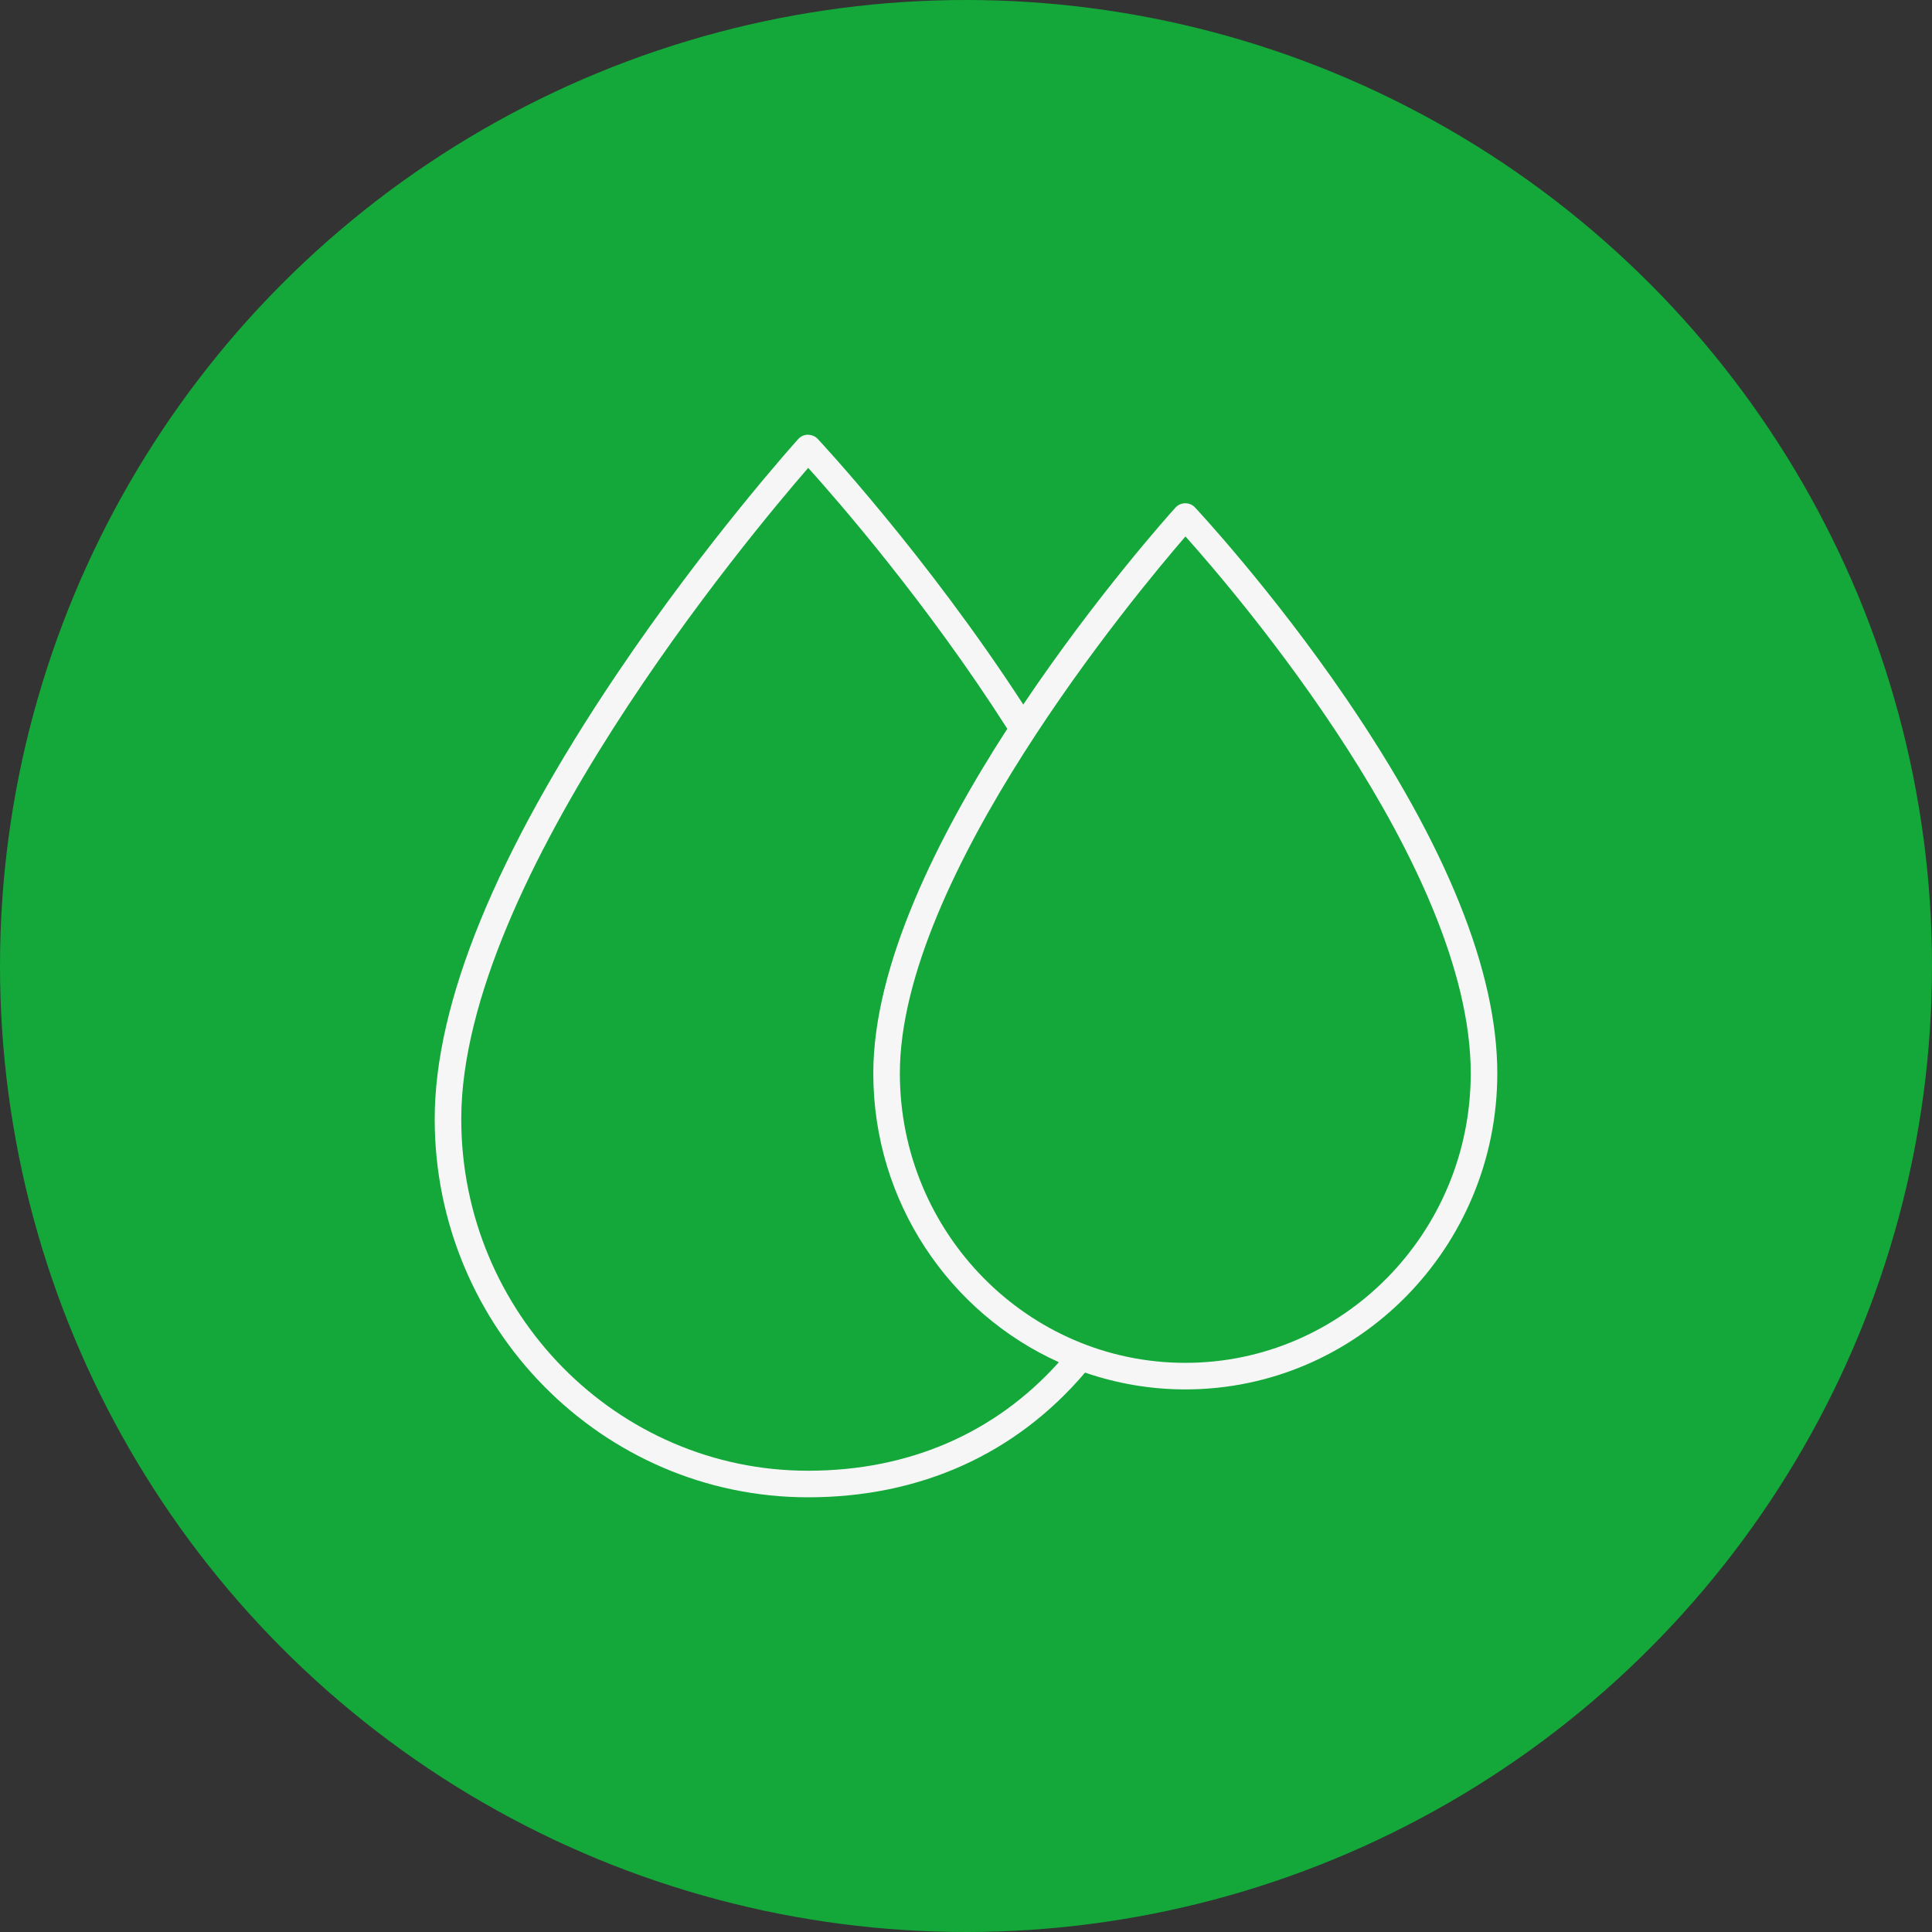
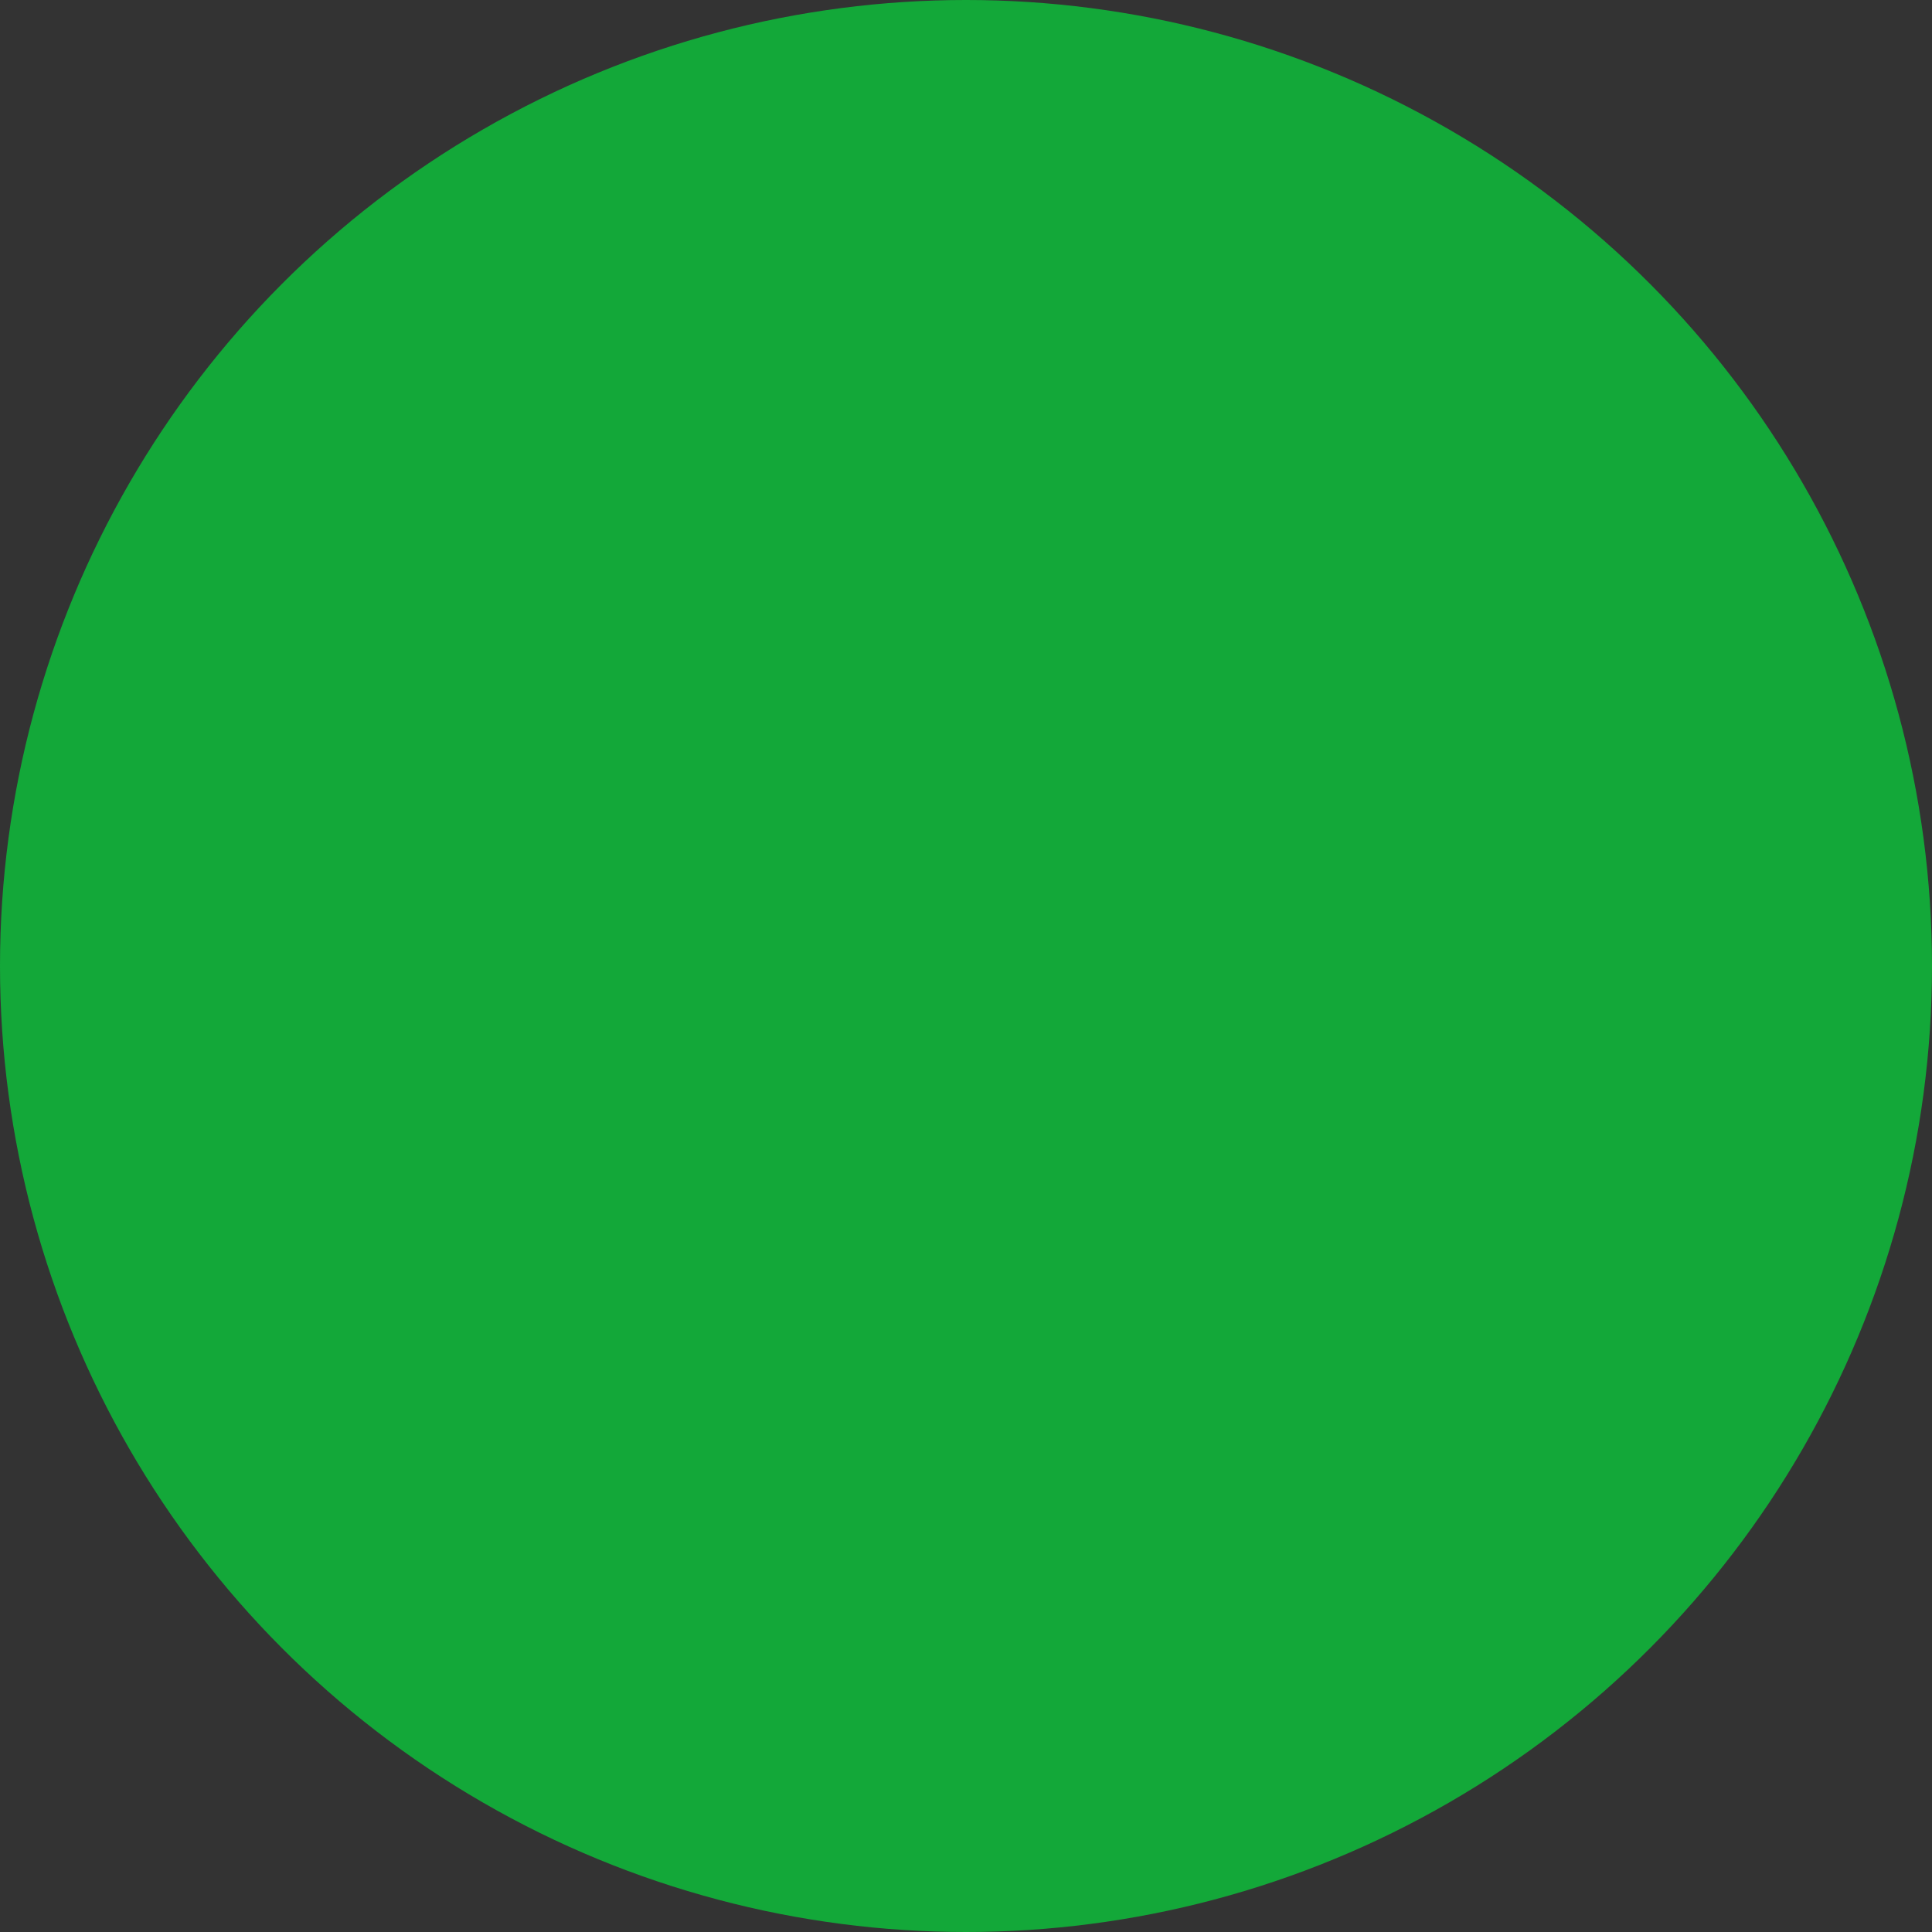
<svg xmlns="http://www.w3.org/2000/svg" width="64" height="64" viewBox="0 0 64 64" fill="none">
  <rect x="0" y="0" width="64" height="64" fill="#333333" stroke="none" />
  <g clip-path="url(#clip0_691_1986)">
    <circle cx="32" cy="32" r="32" fill="#13A839" />
-     <path d="M39.585 16.809C39.501 16.72 39.388 16.671 39.26 16.671C39.138 16.672 39.021 16.724 38.938 16.815C38.737 17.038 36.31 19.745 33.897 23.339C30.688 18.391 27.124 14.578 27.088 14.539C27.004 14.449 26.888 14.406 26.763 14.4C26.64 14.401 26.523 14.454 26.441 14.545C26.411 14.578 23.404 17.917 20.439 22.32C16.432 28.27 14.4 33.233 14.4 37.071C14.4 43.98 19.948 49.6 26.767 49.6C30.479 49.6 33.647 48.17 35.944 45.469C36.987 45.828 38.103 46.026 39.265 46.026C44.964 46.026 49.6 41.329 49.6 35.556C49.6 32.181 47.91 27.994 44.576 23.114C42.111 19.507 39.61 16.836 39.585 16.809ZM26.767 48.72C20.433 48.72 15.28 43.494 15.28 37.071C15.28 29.128 24.883 17.676 26.773 15.499C27.745 16.577 30.71 19.977 33.368 24.141C31.067 27.704 28.929 31.977 28.929 35.556C28.929 39.819 31.459 43.493 35.076 45.125C32.968 47.477 30.106 48.72 26.767 48.72ZM39.265 45.146C34.051 45.146 29.809 40.844 29.809 35.556C29.809 29.066 37.582 19.724 39.27 17.771C40.971 19.67 48.72 28.706 48.72 35.556C48.72 40.844 44.478 45.146 39.265 45.146Z" fill="#F6F6F6" />
  </g>
  <defs>
    <clipPath id="clip0_691_1986">
      <rect width="64" height="64" fill="white" />
    </clipPath>
  </defs>
</svg>